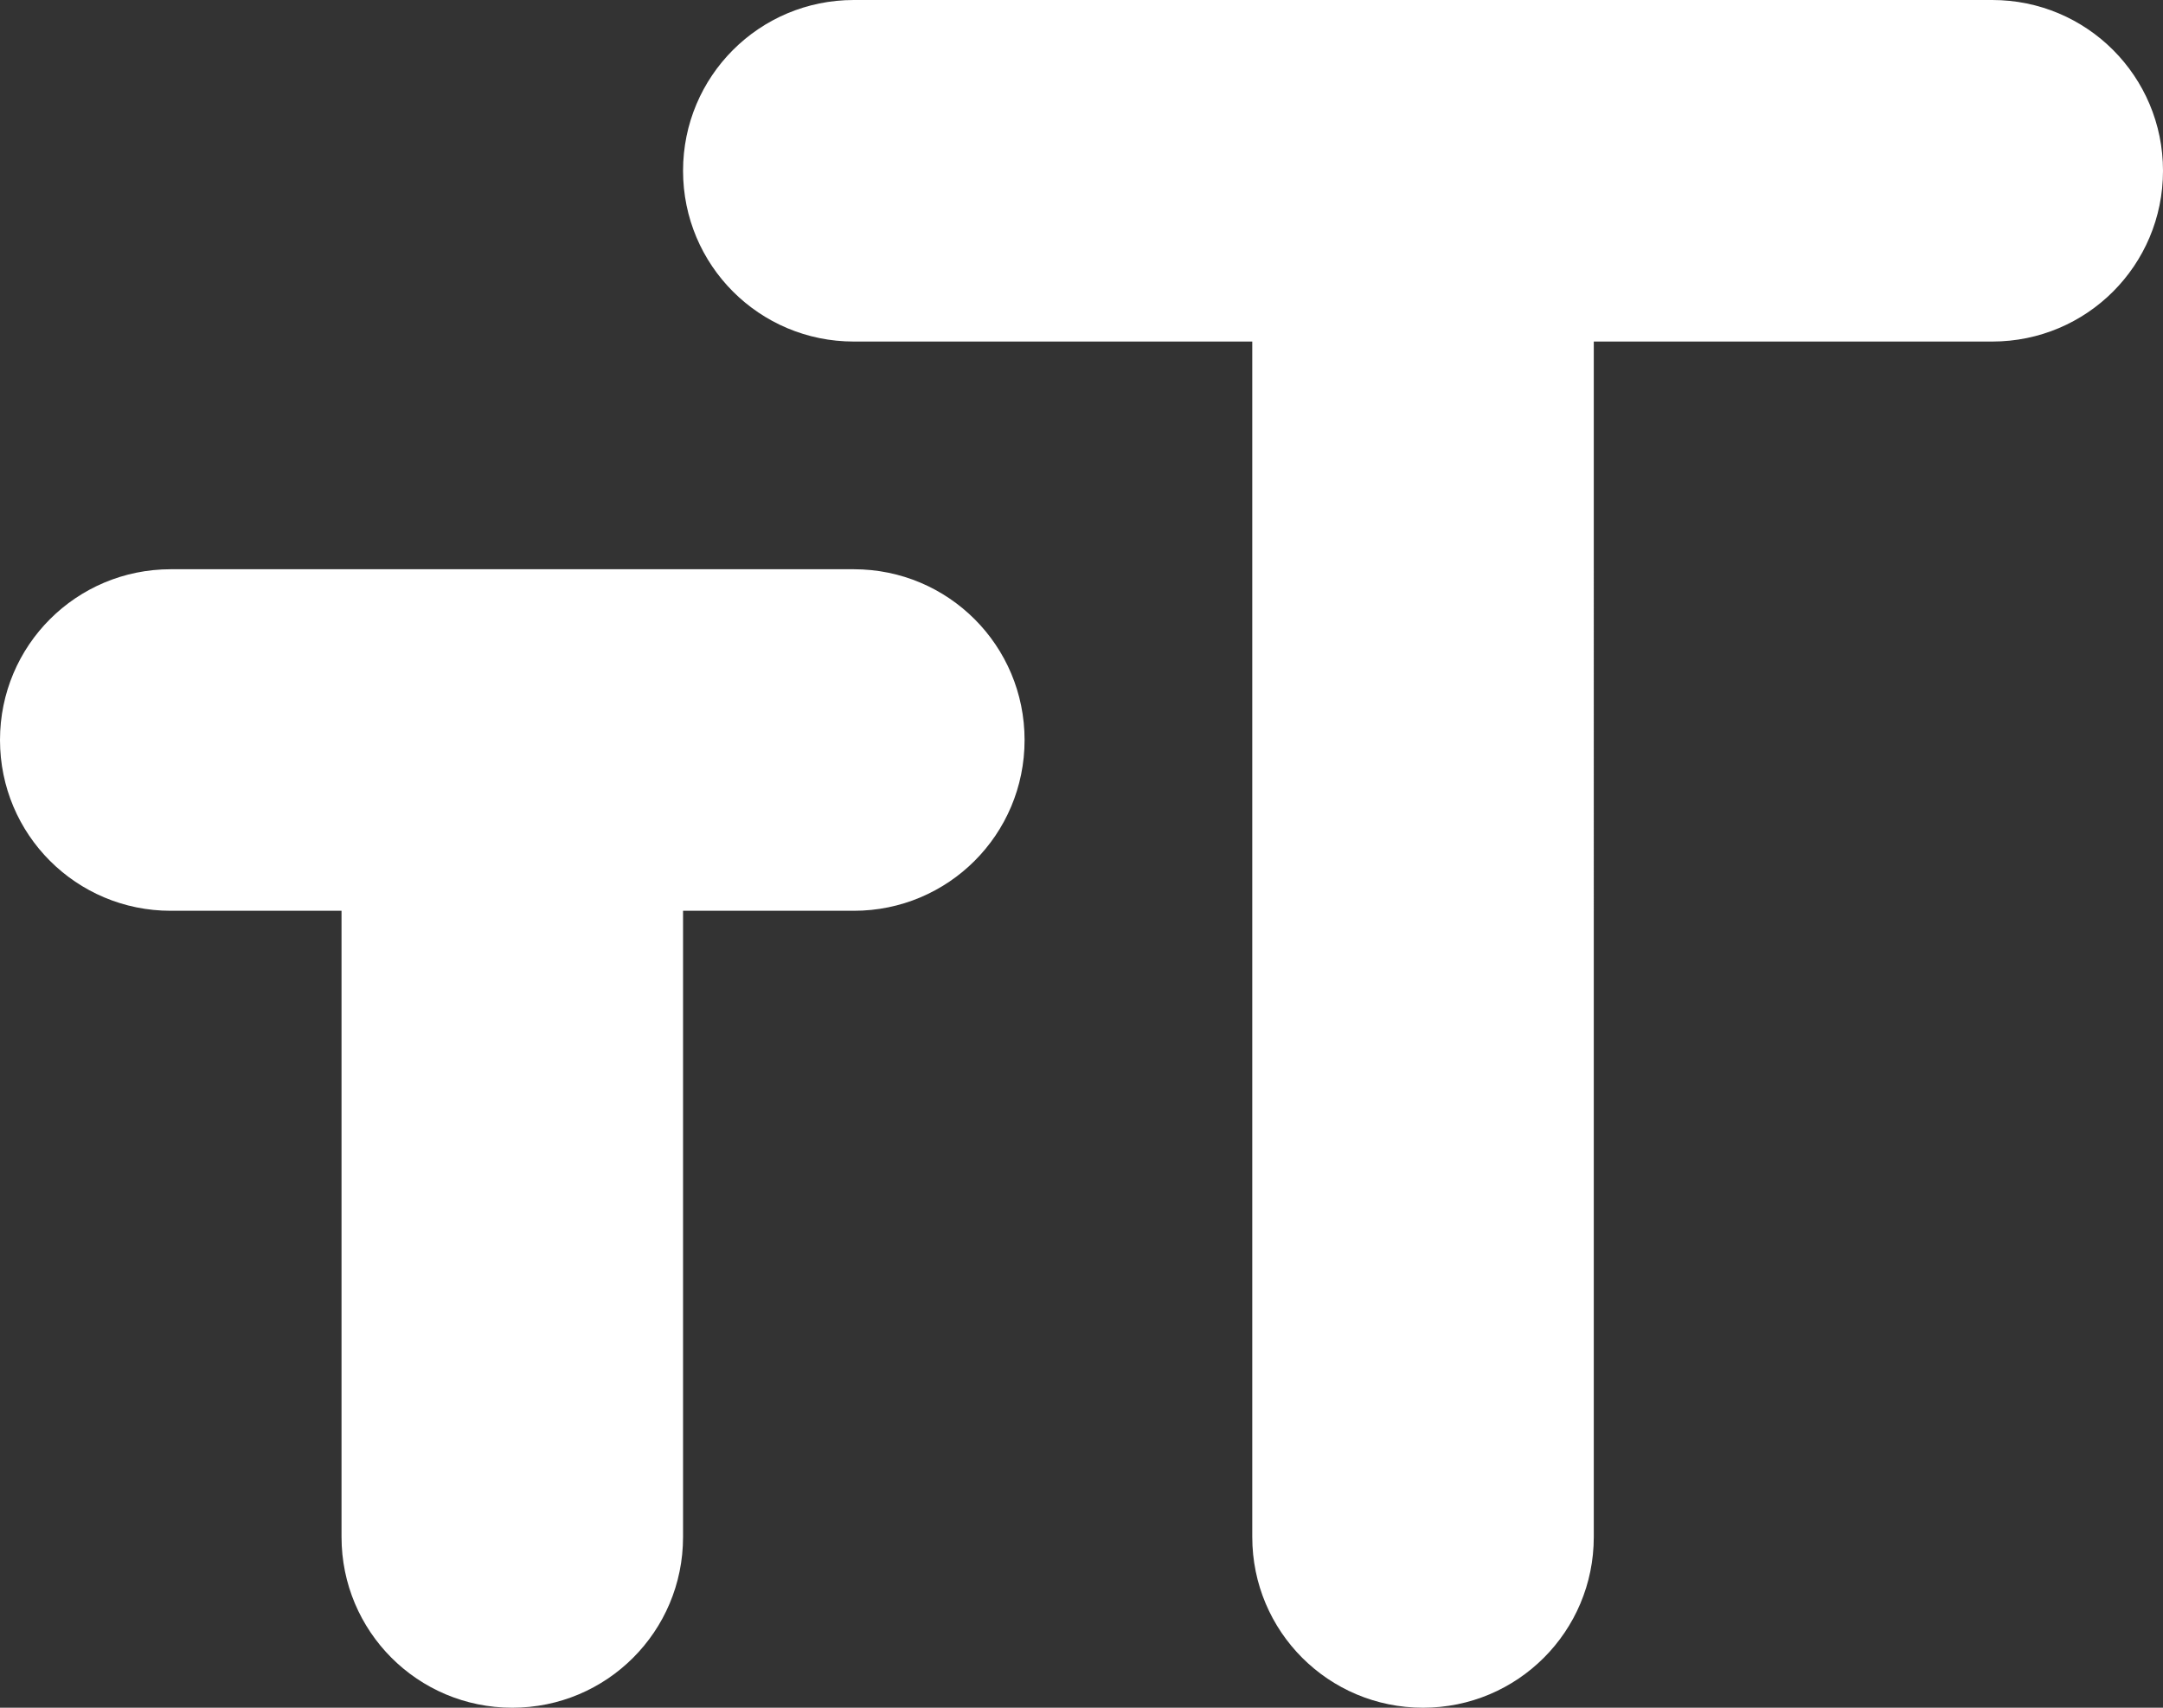
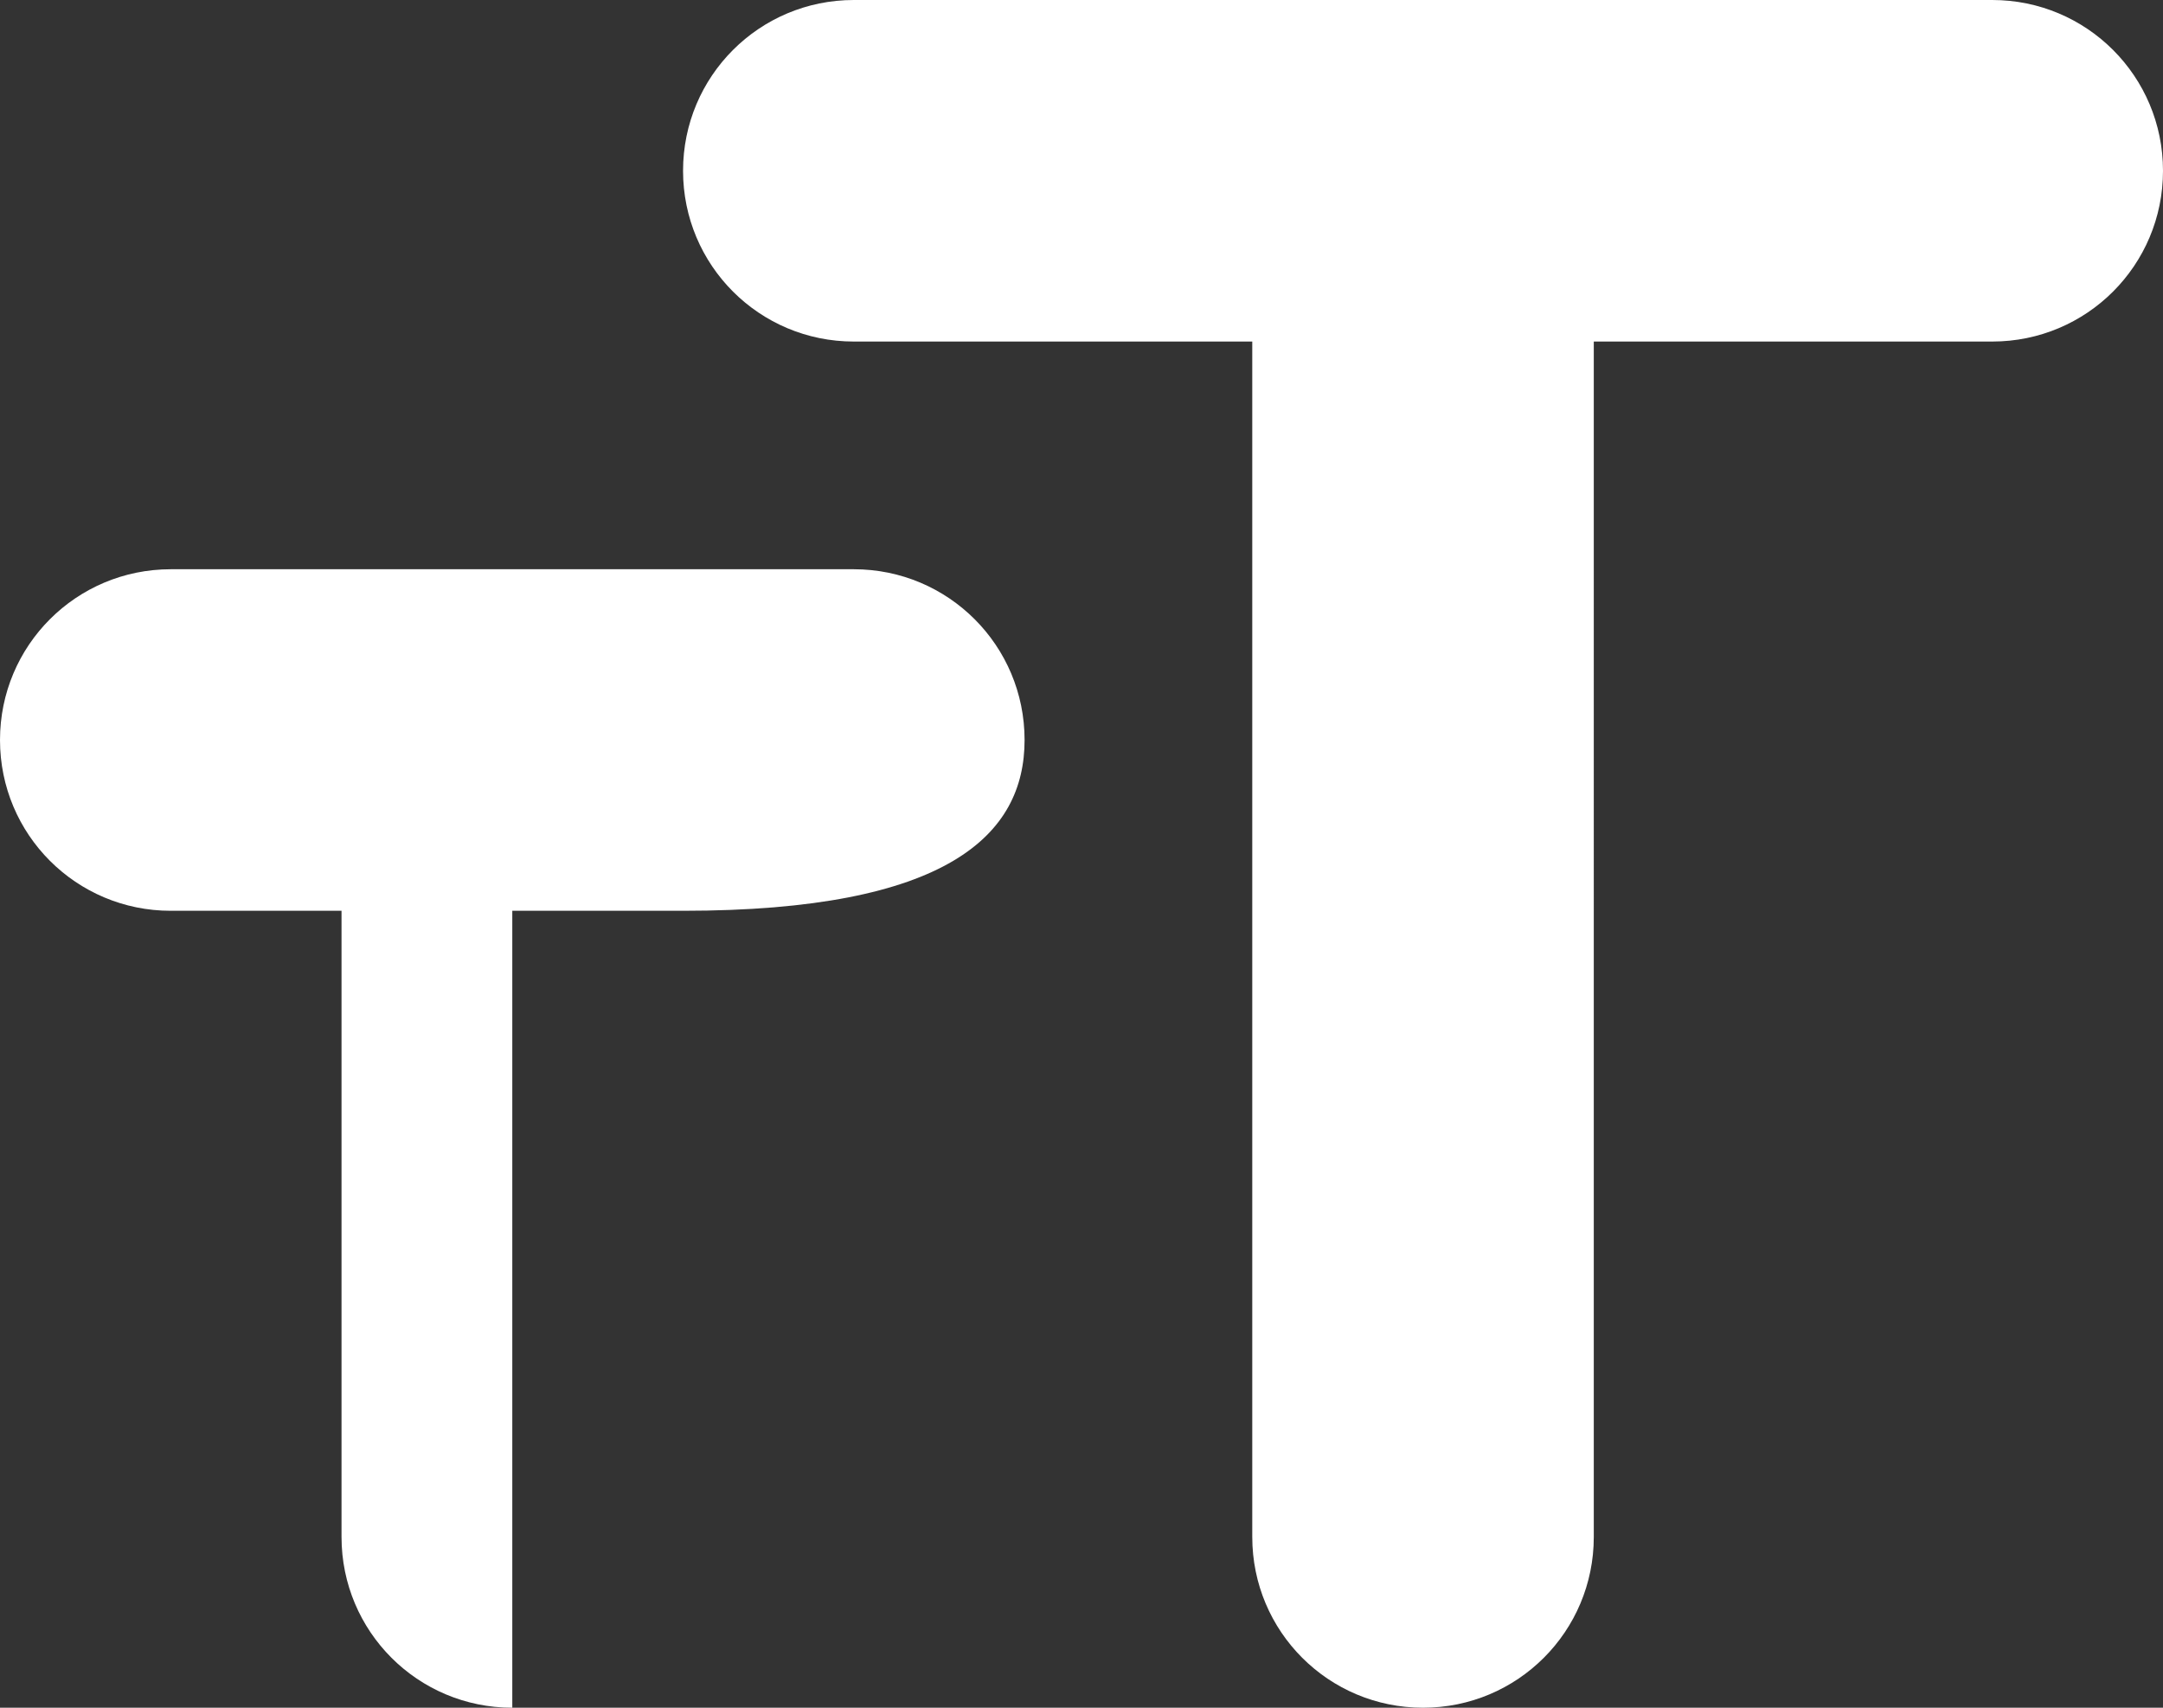
<svg xmlns="http://www.w3.org/2000/svg" width="19" height="15">
  <rect width="100%" height="100%" fill="#333333" stroke="none" />
  <g fill="none" fill-rule="evenodd">
-     <path d="M-3-4h24v24H-3z" />
-     <path d="M6 1.5C6 2.33 6.67 3 7.5 3H11v10.5c0 .83.67 1.5 1.5 1.5s1.5-.67 1.5-1.5V3h3.5c.83 0 1.5-.67 1.5-1.5S18.33 0 17.5 0h-10C6.67 0 6 .67 6 1.5ZM1.5 8H3v5.5c0 .83.67 1.5 1.5 1.5S6 14.33 6 13.5V8h1.5C8.33 8 9 7.33 9 6.5S8.33 5 7.5 5h-6C.67 5 0 5.67 0 6.5S.67 8 1.5 8Z" fill="#fff" />
+     <path d="M6 1.5C6 2.33 6.67 3 7.5 3H11v10.5c0 .83.67 1.5 1.5 1.5s1.5-.67 1.5-1.5V3h3.5c.83 0 1.5-.67 1.5-1.5S18.33 0 17.5 0h-10C6.67 0 6 .67 6 1.5ZM1.5 8H3v5.5c0 .83.67 1.5 1.5 1.5V8h1.5C8.33 8 9 7.33 9 6.5S8.33 5 7.5 5h-6C.67 5 0 5.67 0 6.5S.67 8 1.5 8Z" fill="#fff" />
  </g>
</svg>